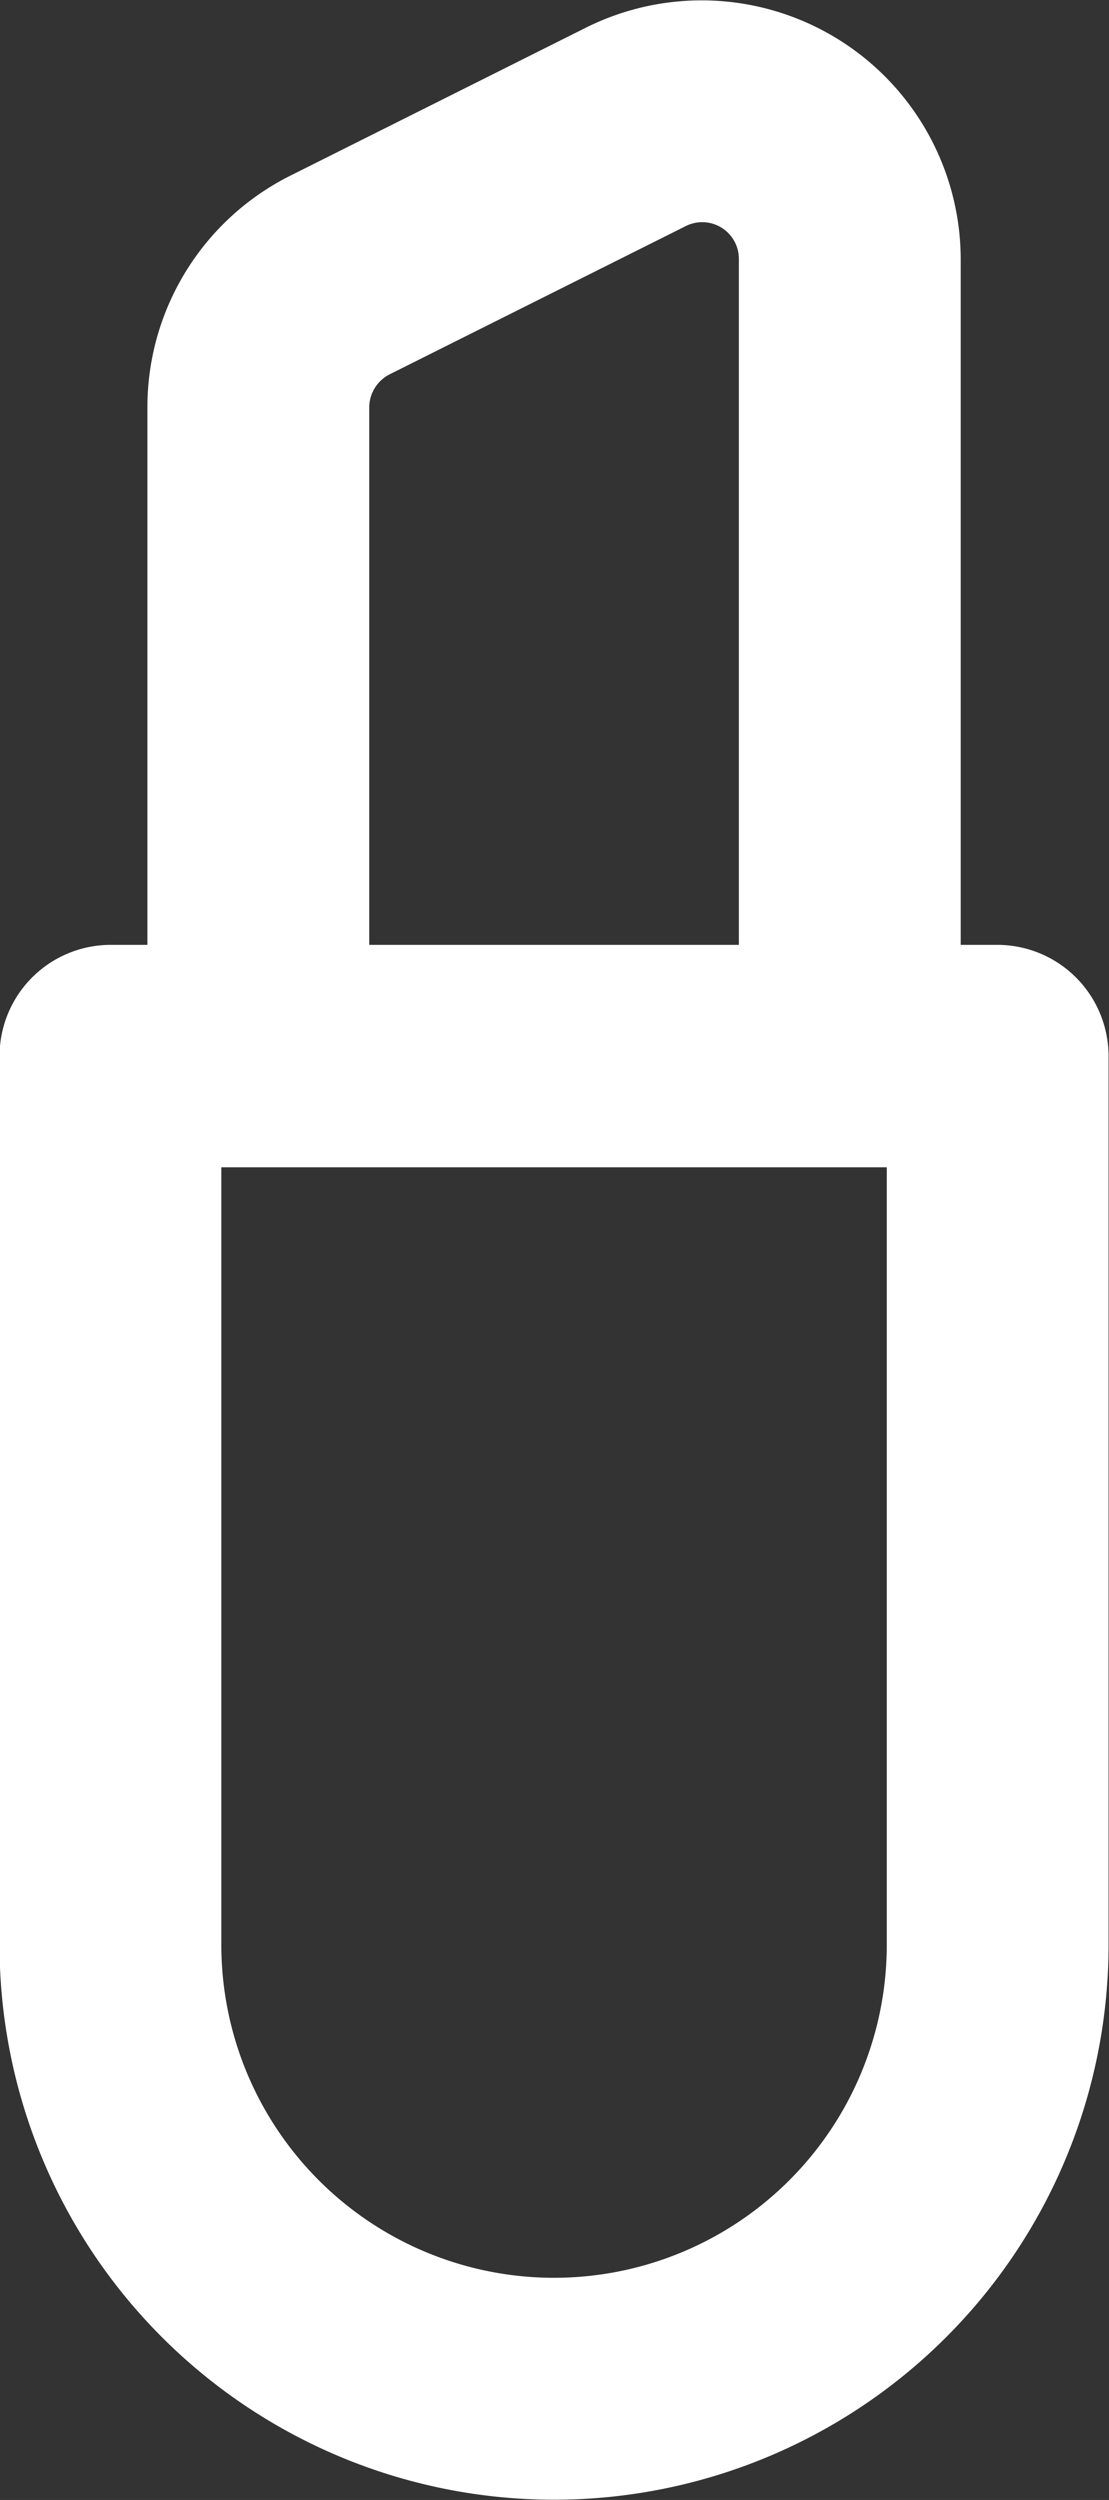
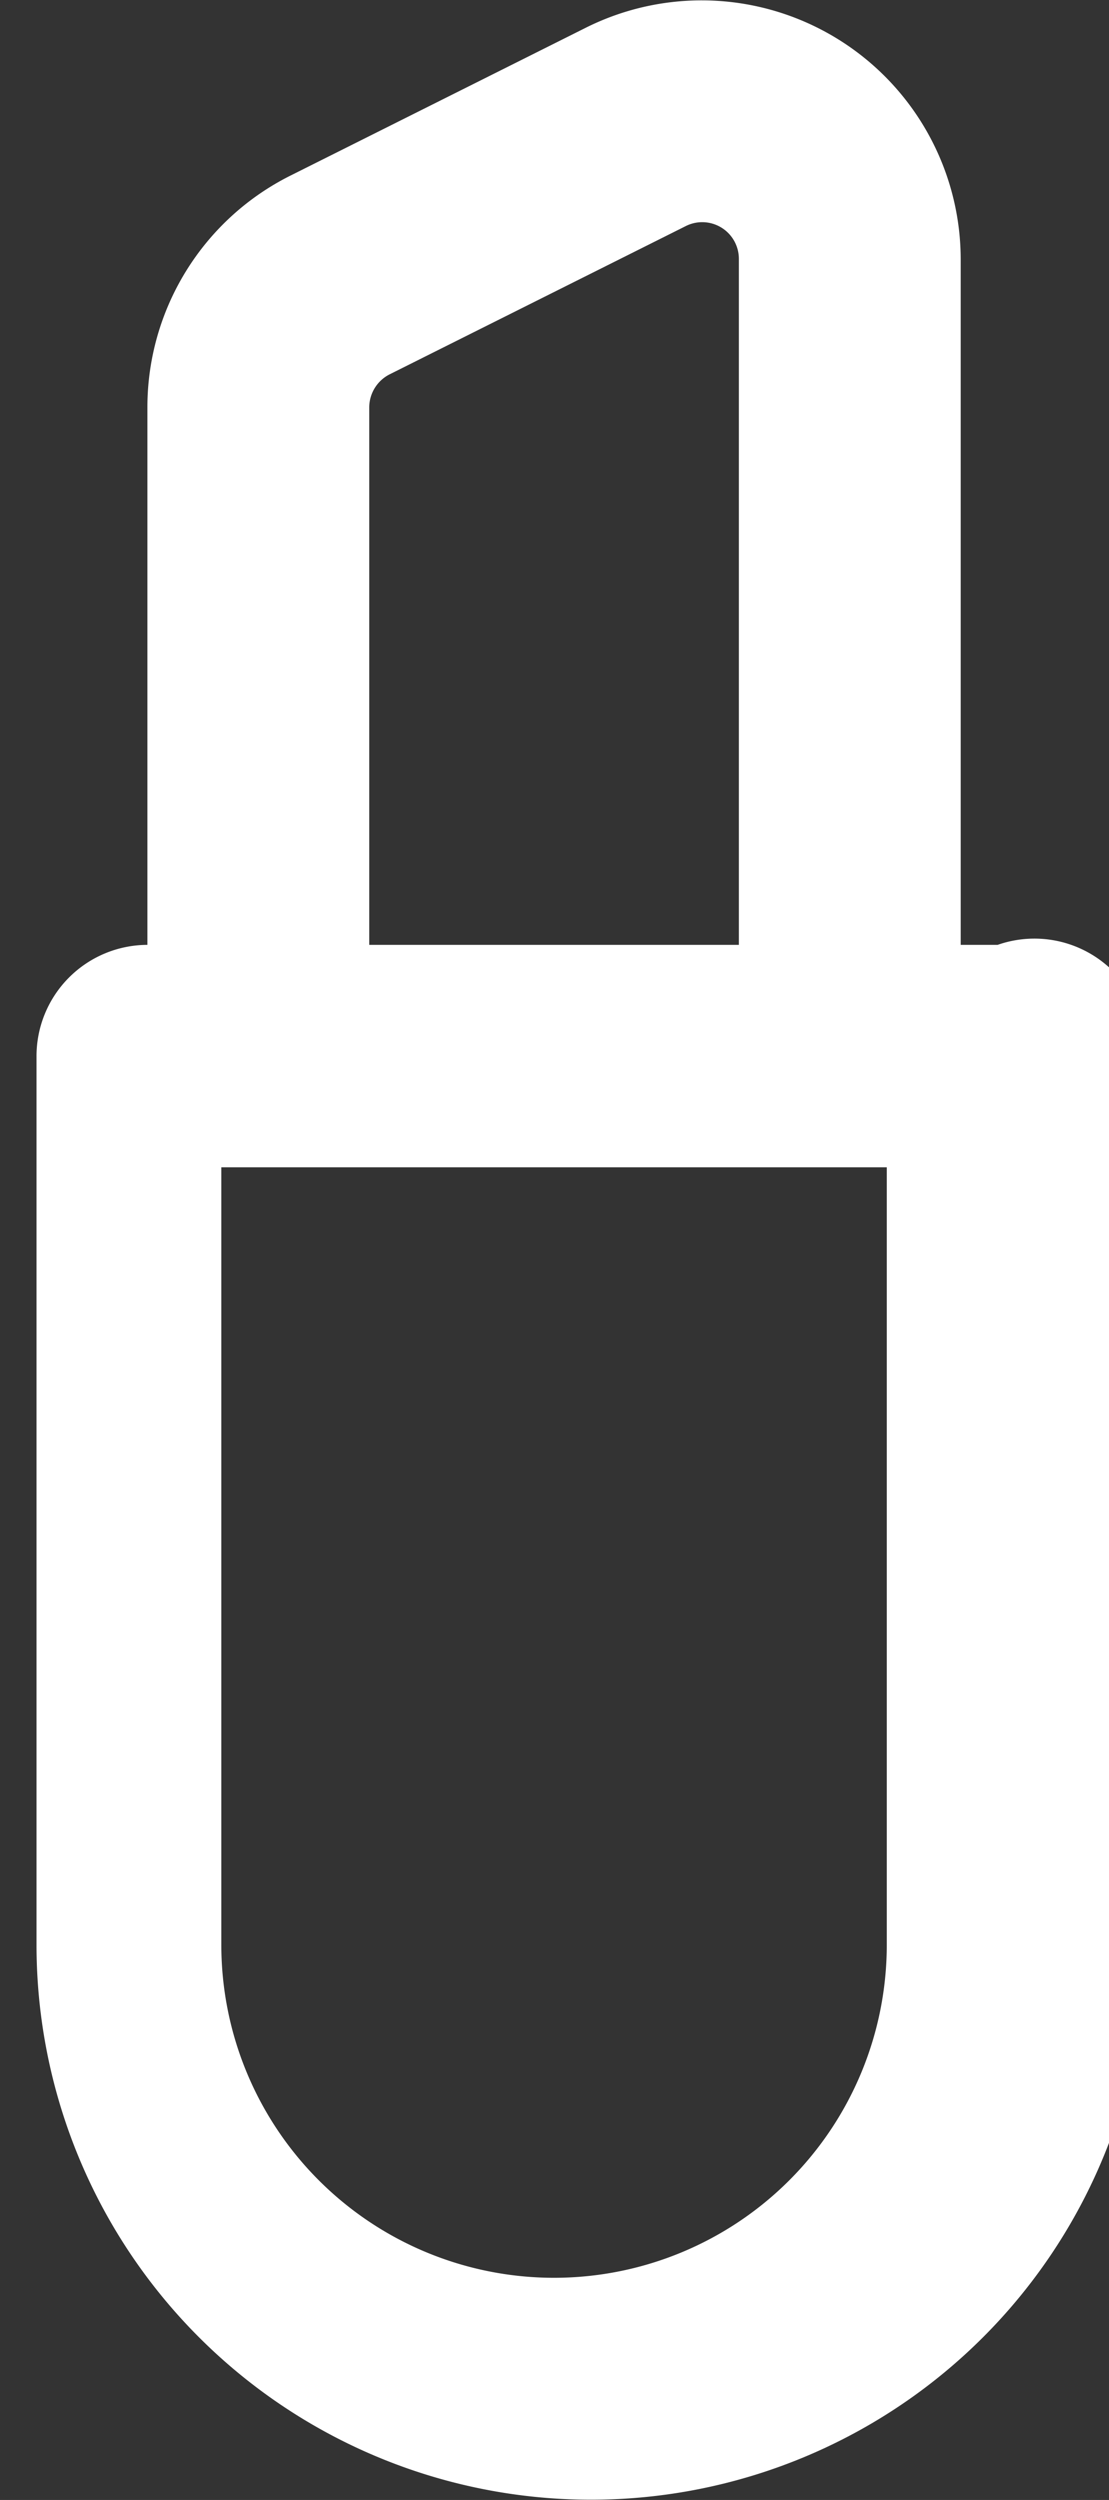
<svg xmlns="http://www.w3.org/2000/svg" width="17.312" height="39" viewBox="0 0 17.312 39">
  <rect x="0" y="0" width="17.312" height="39" fill="#333333" stroke="none" />
  <defs>
    <style>
      .cls-1 {
        fill: #fff;
        fill-rule: evenodd;
      }
    </style>
  </defs>
-   <path id="形状_10" data-name="形状 10" class="cls-1" d="M996.324,3541.74h-0.577v-10.7a4.044,4.044,0,0,0-5.847-3.61l-4.617,2.31a4.041,4.041,0,0,0-2.232,3.61v8.39h-0.577a1.736,1.736,0,0,0-1.731,1.74v13.86a8.656,8.656,0,1,0,17.312,0v-13.86A1.737,1.737,0,0,0,996.324,3541.74Zm-9.81-8.39a0.58,0.58,0,0,1,.318-0.51l4.617-2.31a0.572,0.572,0,0,1,.835.51v10.7h-5.77v-8.39Zm8.079,23.99a5.194,5.194,0,0,1-10.388,0v-12.13h10.388v12.13Z" transform="translate(-980.75 -3527)" />
+   <path id="形状_10" data-name="形状 10" class="cls-1" d="M996.324,3541.74h-0.577v-10.7a4.044,4.044,0,0,0-5.847-3.61l-4.617,2.31a4.041,4.041,0,0,0-2.232,3.61v8.39a1.736,1.736,0,0,0-1.731,1.74v13.86a8.656,8.656,0,1,0,17.312,0v-13.86A1.737,1.737,0,0,0,996.324,3541.74Zm-9.81-8.39a0.58,0.58,0,0,1,.318-0.51l4.617-2.31a0.572,0.572,0,0,1,.835.51v10.7h-5.77v-8.39Zm8.079,23.99a5.194,5.194,0,0,1-10.388,0v-12.13h10.388v12.13Z" transform="translate(-980.75 -3527)" />
</svg>